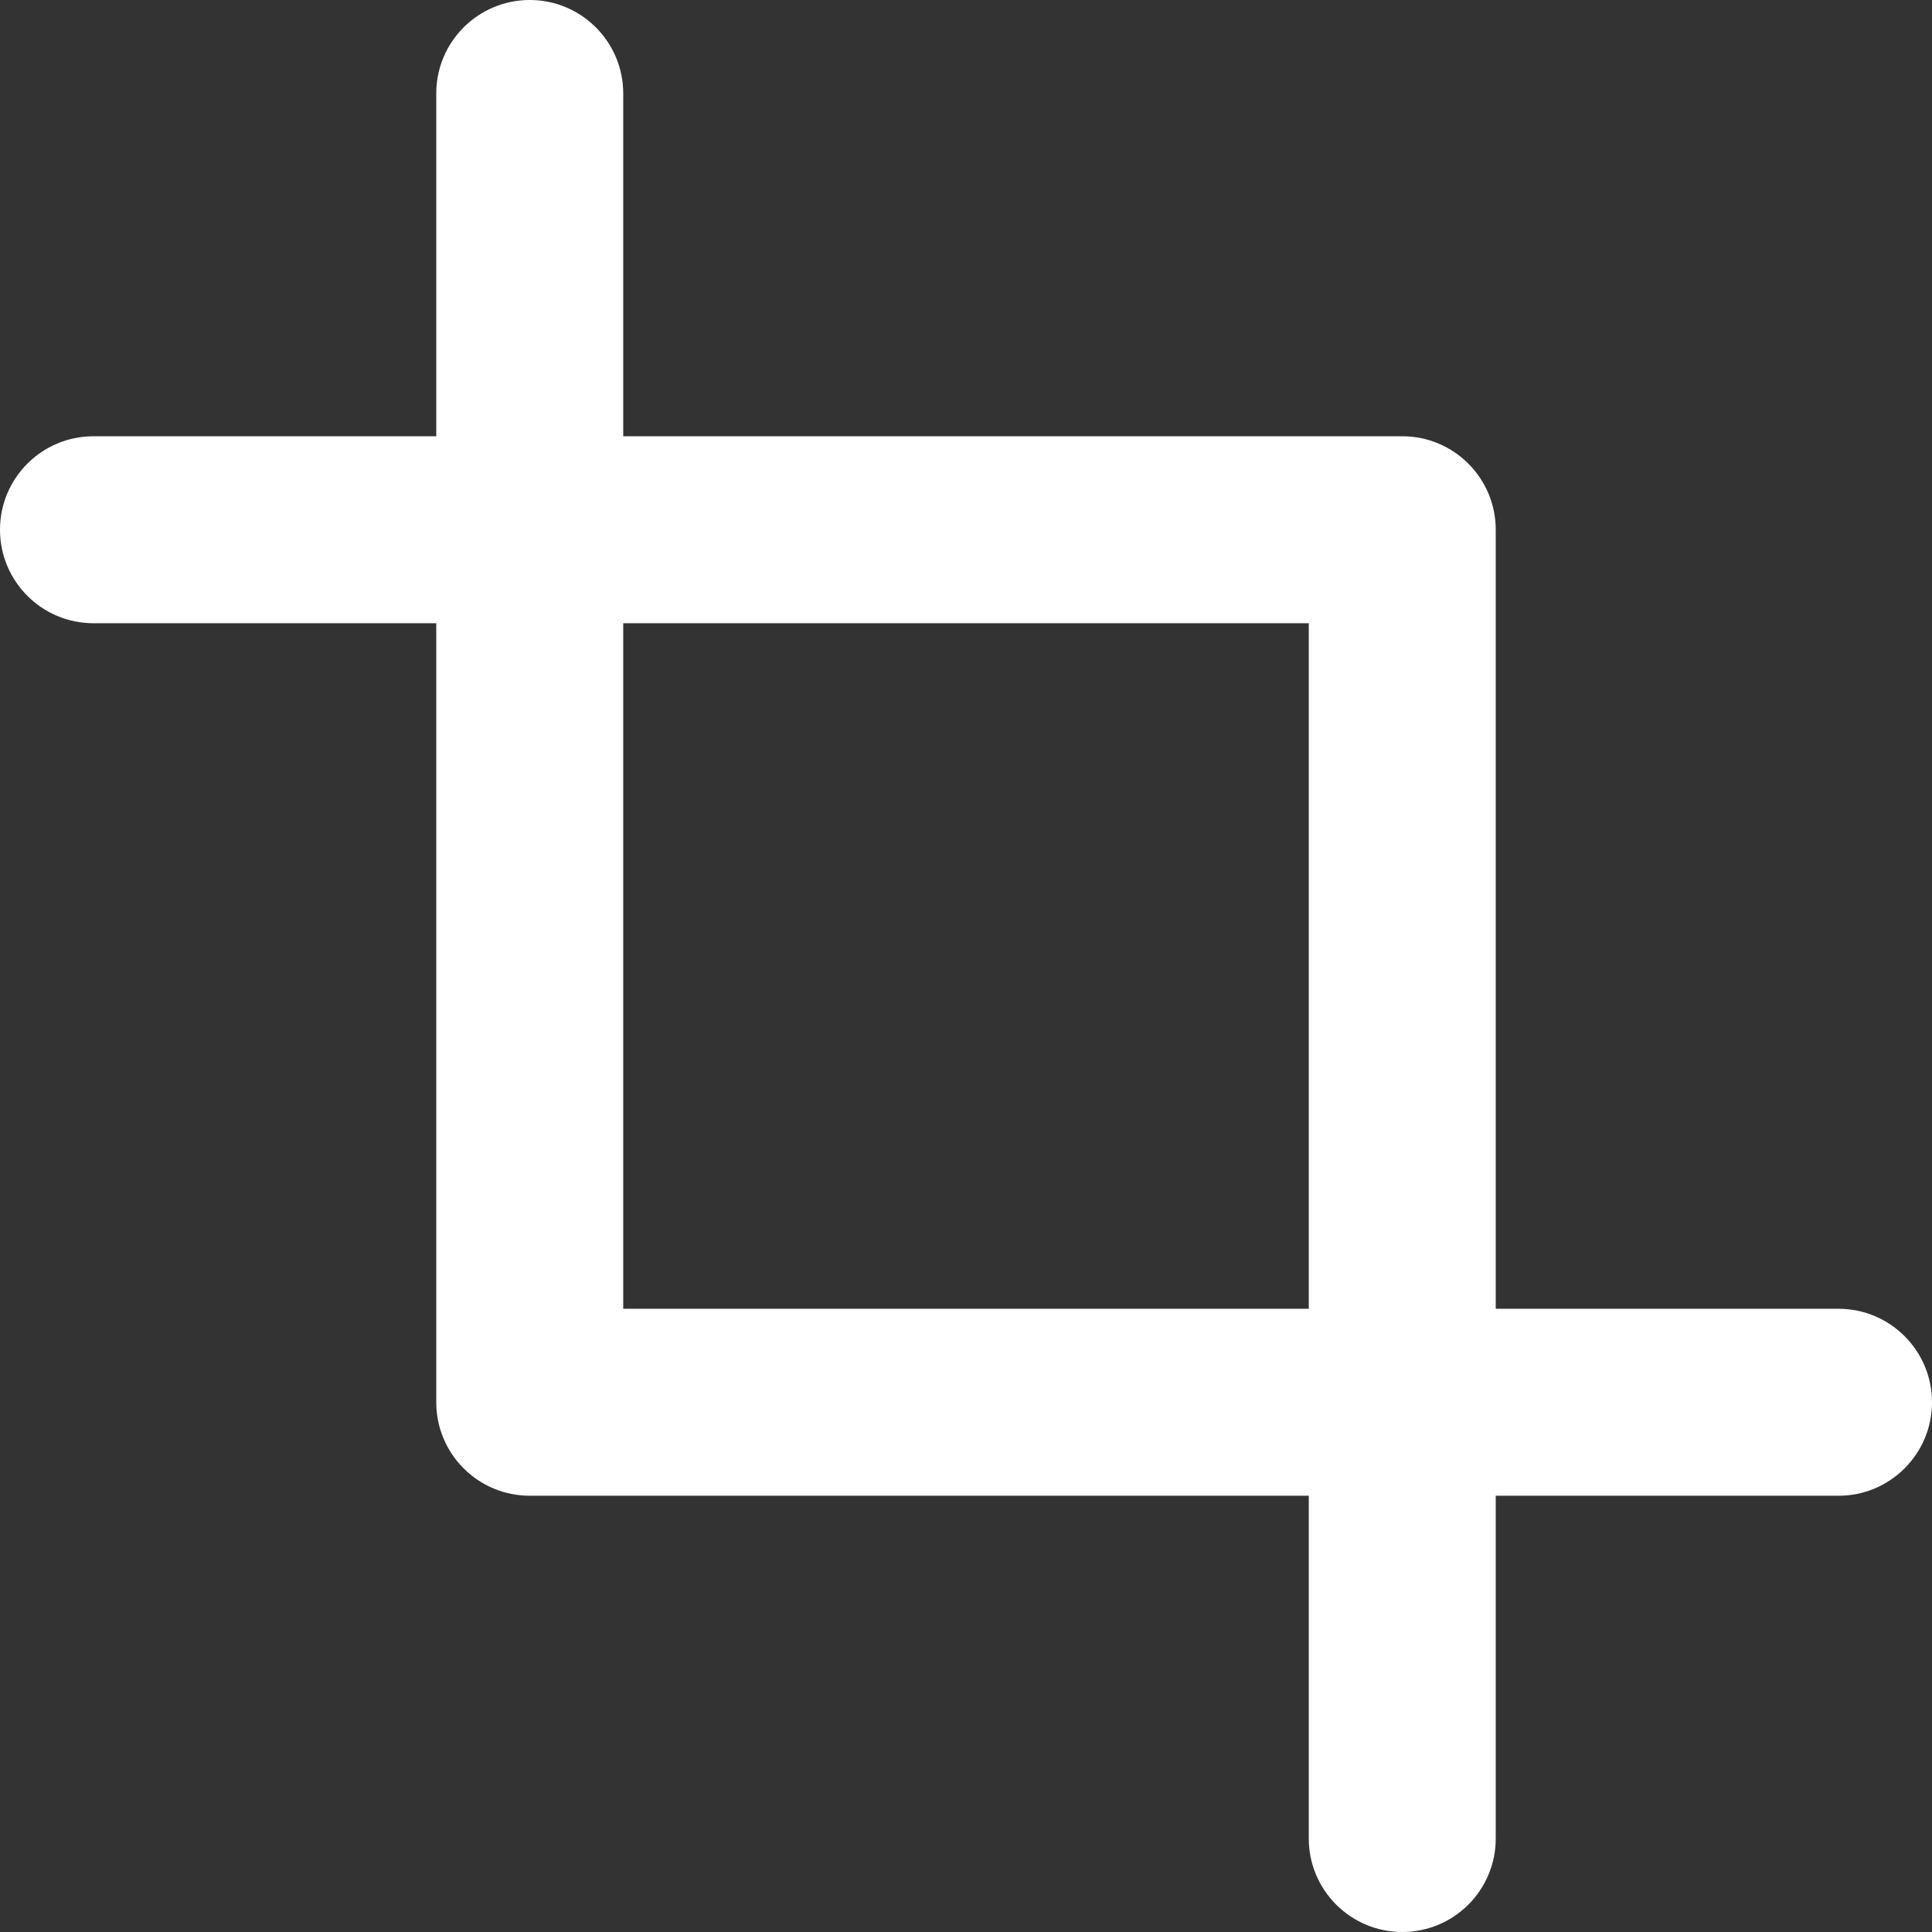
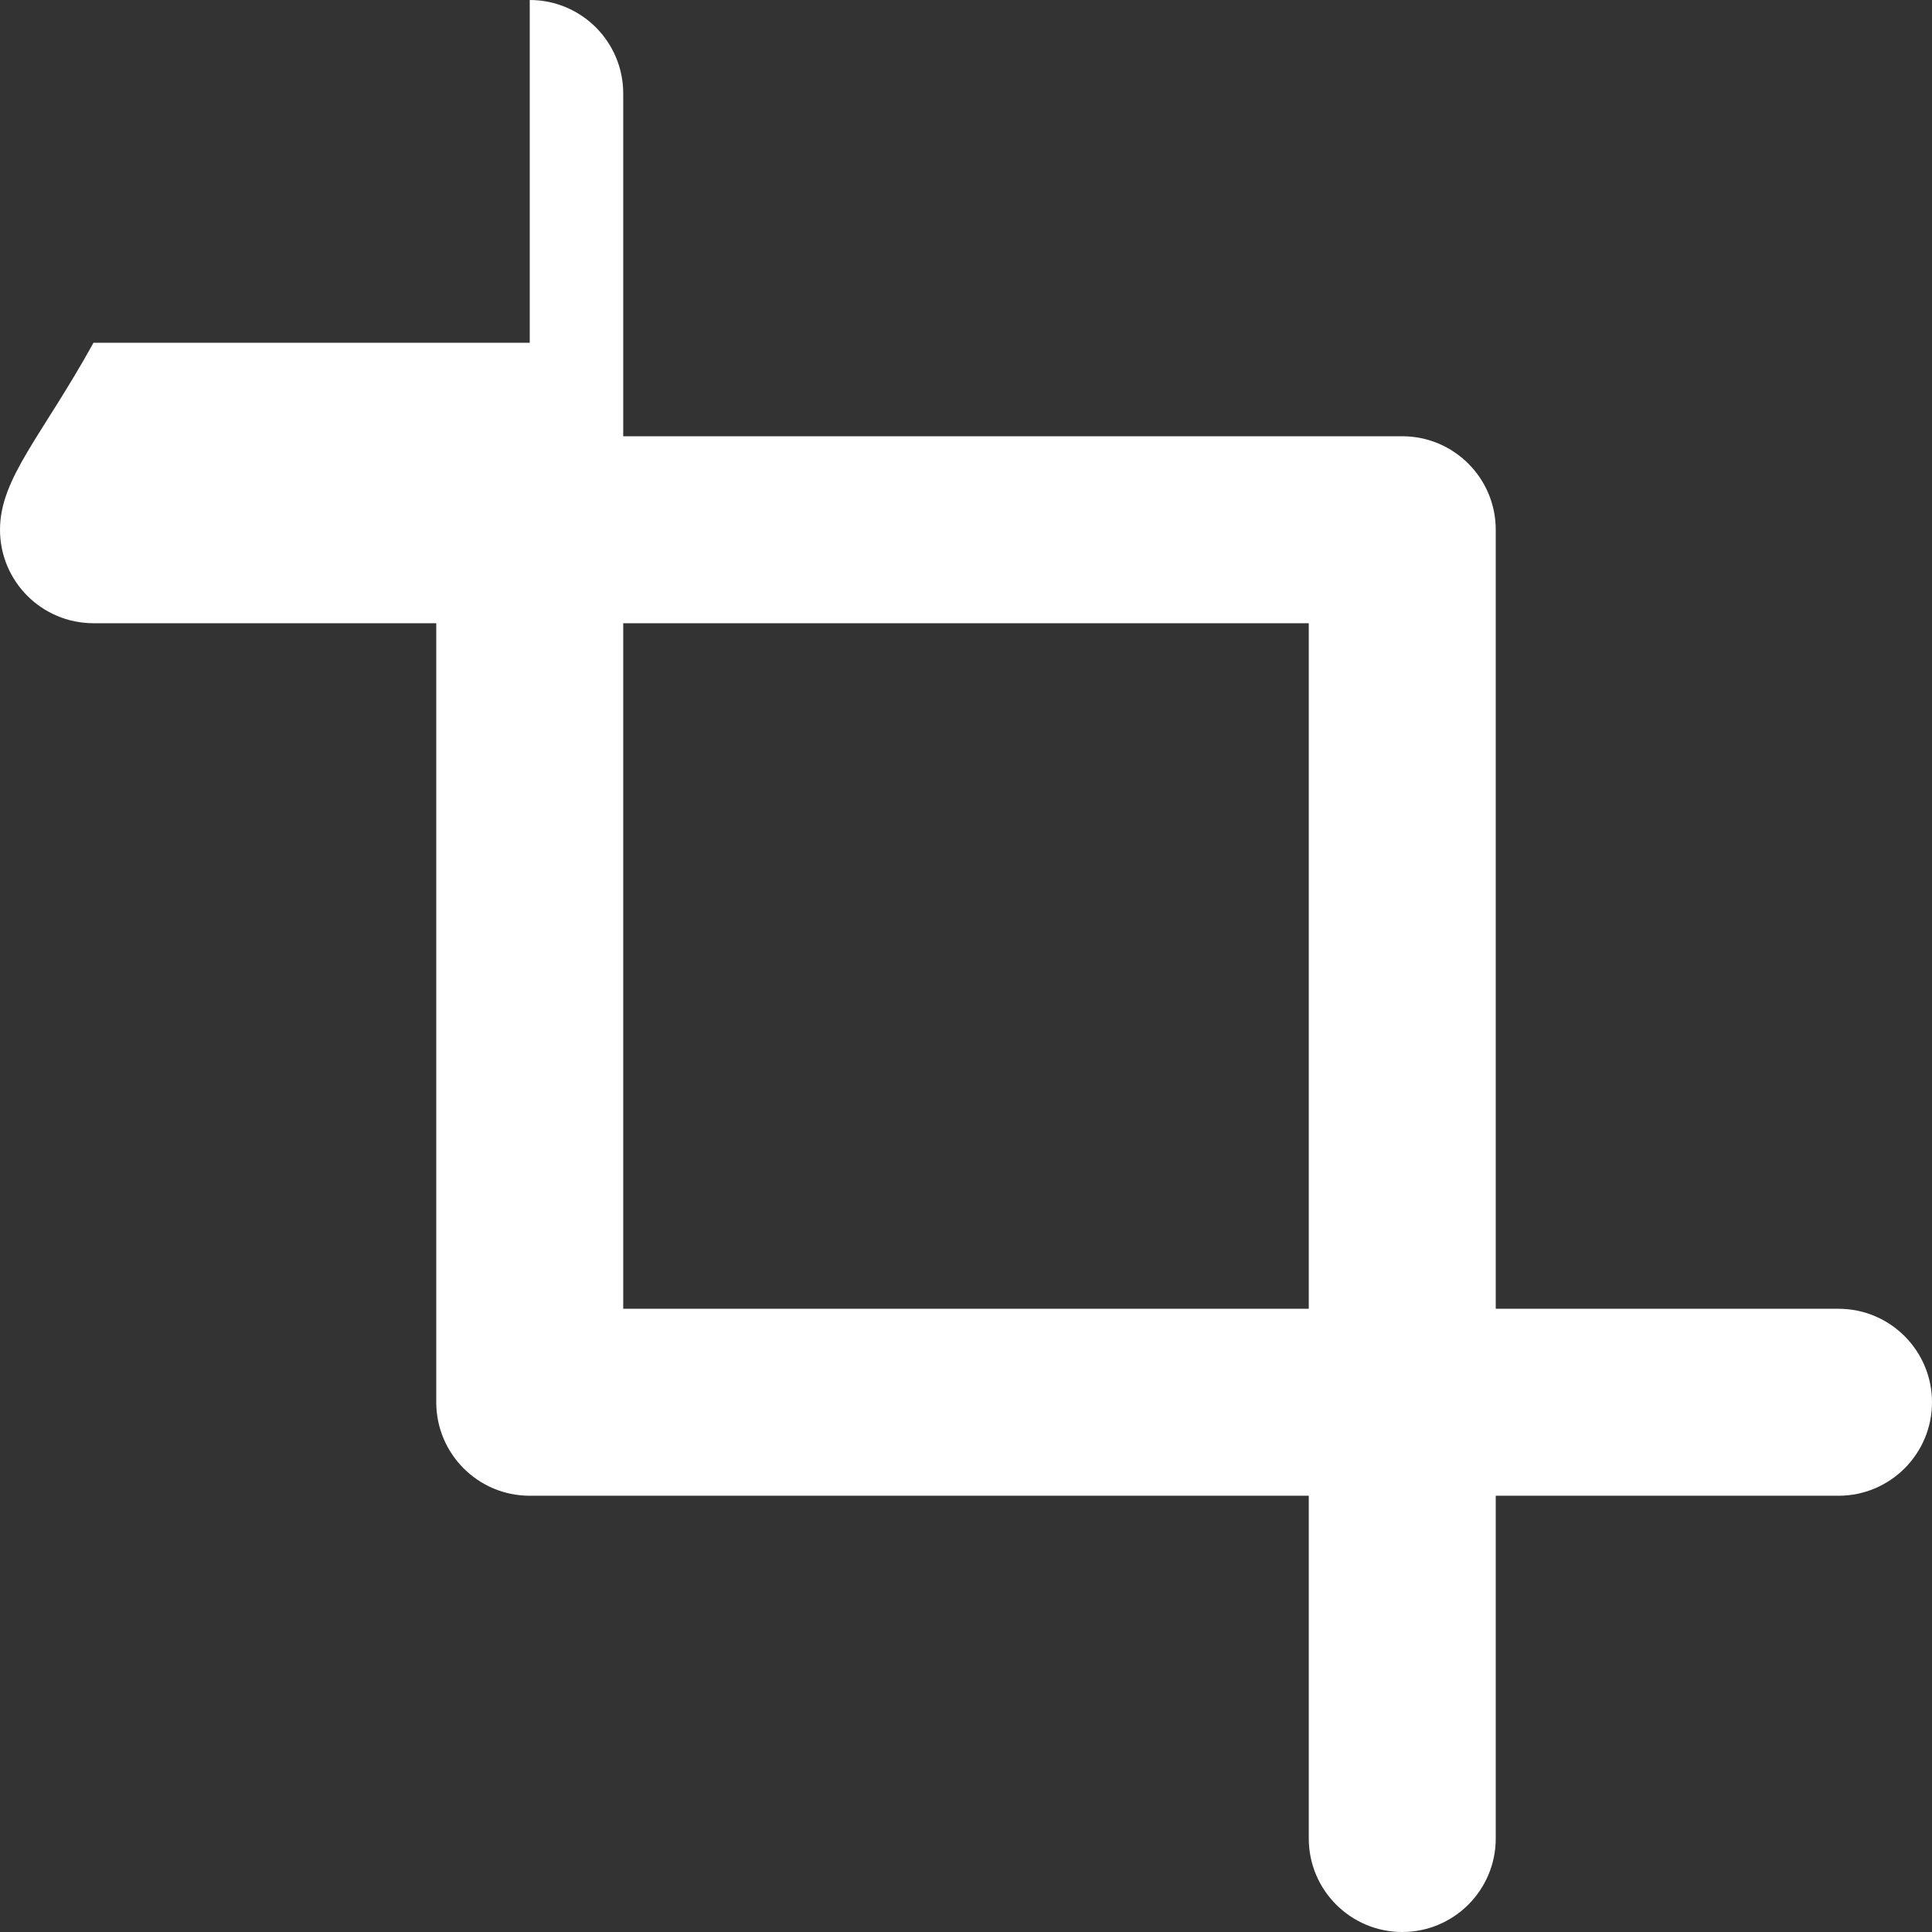
<svg xmlns="http://www.w3.org/2000/svg" fill="#ffffff" height="31" preserveAspectRatio="xMidYMid meet" version="1" viewBox="0.5 0.5 31.0 31.0" width="31" zoomAndPan="magnify">
  <rect x="0.5" y="0.5" width="31.0" height="31.0" fill="#333333" stroke="none" />
  <g id="change1_1">
-     <path d="M30,21.5h-5.5V9c0-0.828-0.672-1.5-1.5-1.5H10.5V2c0-0.828-0.671-1.5-1.5-1.5S7.5,1.172,7.5,2v5.5H2 C1.171,7.5,0.5,8.172,0.5,9s0.671,1.5,1.5,1.5h5.5V23c0,0.828,0.671,1.5,1.5,1.5h12.5V30c0,0.828,0.672,1.5,1.5,1.5 s1.5-0.672,1.5-1.5v-5.5H30c0.828,0,1.5-0.672,1.5-1.5S30.828,21.5,30,21.5z M10.5,21.5v-11h11v11H10.5z" fill="inherit" />
+     <path d="M30,21.5h-5.5V9c0-0.828-0.672-1.5-1.5-1.5H10.5V2c0-0.828-0.671-1.5-1.5-1.5v5.5H2 C1.171,7.5,0.5,8.172,0.5,9s0.671,1.5,1.5,1.5h5.5V23c0,0.828,0.671,1.5,1.5,1.5h12.5V30c0,0.828,0.672,1.5,1.5,1.5 s1.5-0.672,1.5-1.5v-5.5H30c0.828,0,1.5-0.672,1.5-1.5S30.828,21.5,30,21.5z M10.5,21.5v-11h11v11H10.5z" fill="inherit" />
  </g>
</svg>